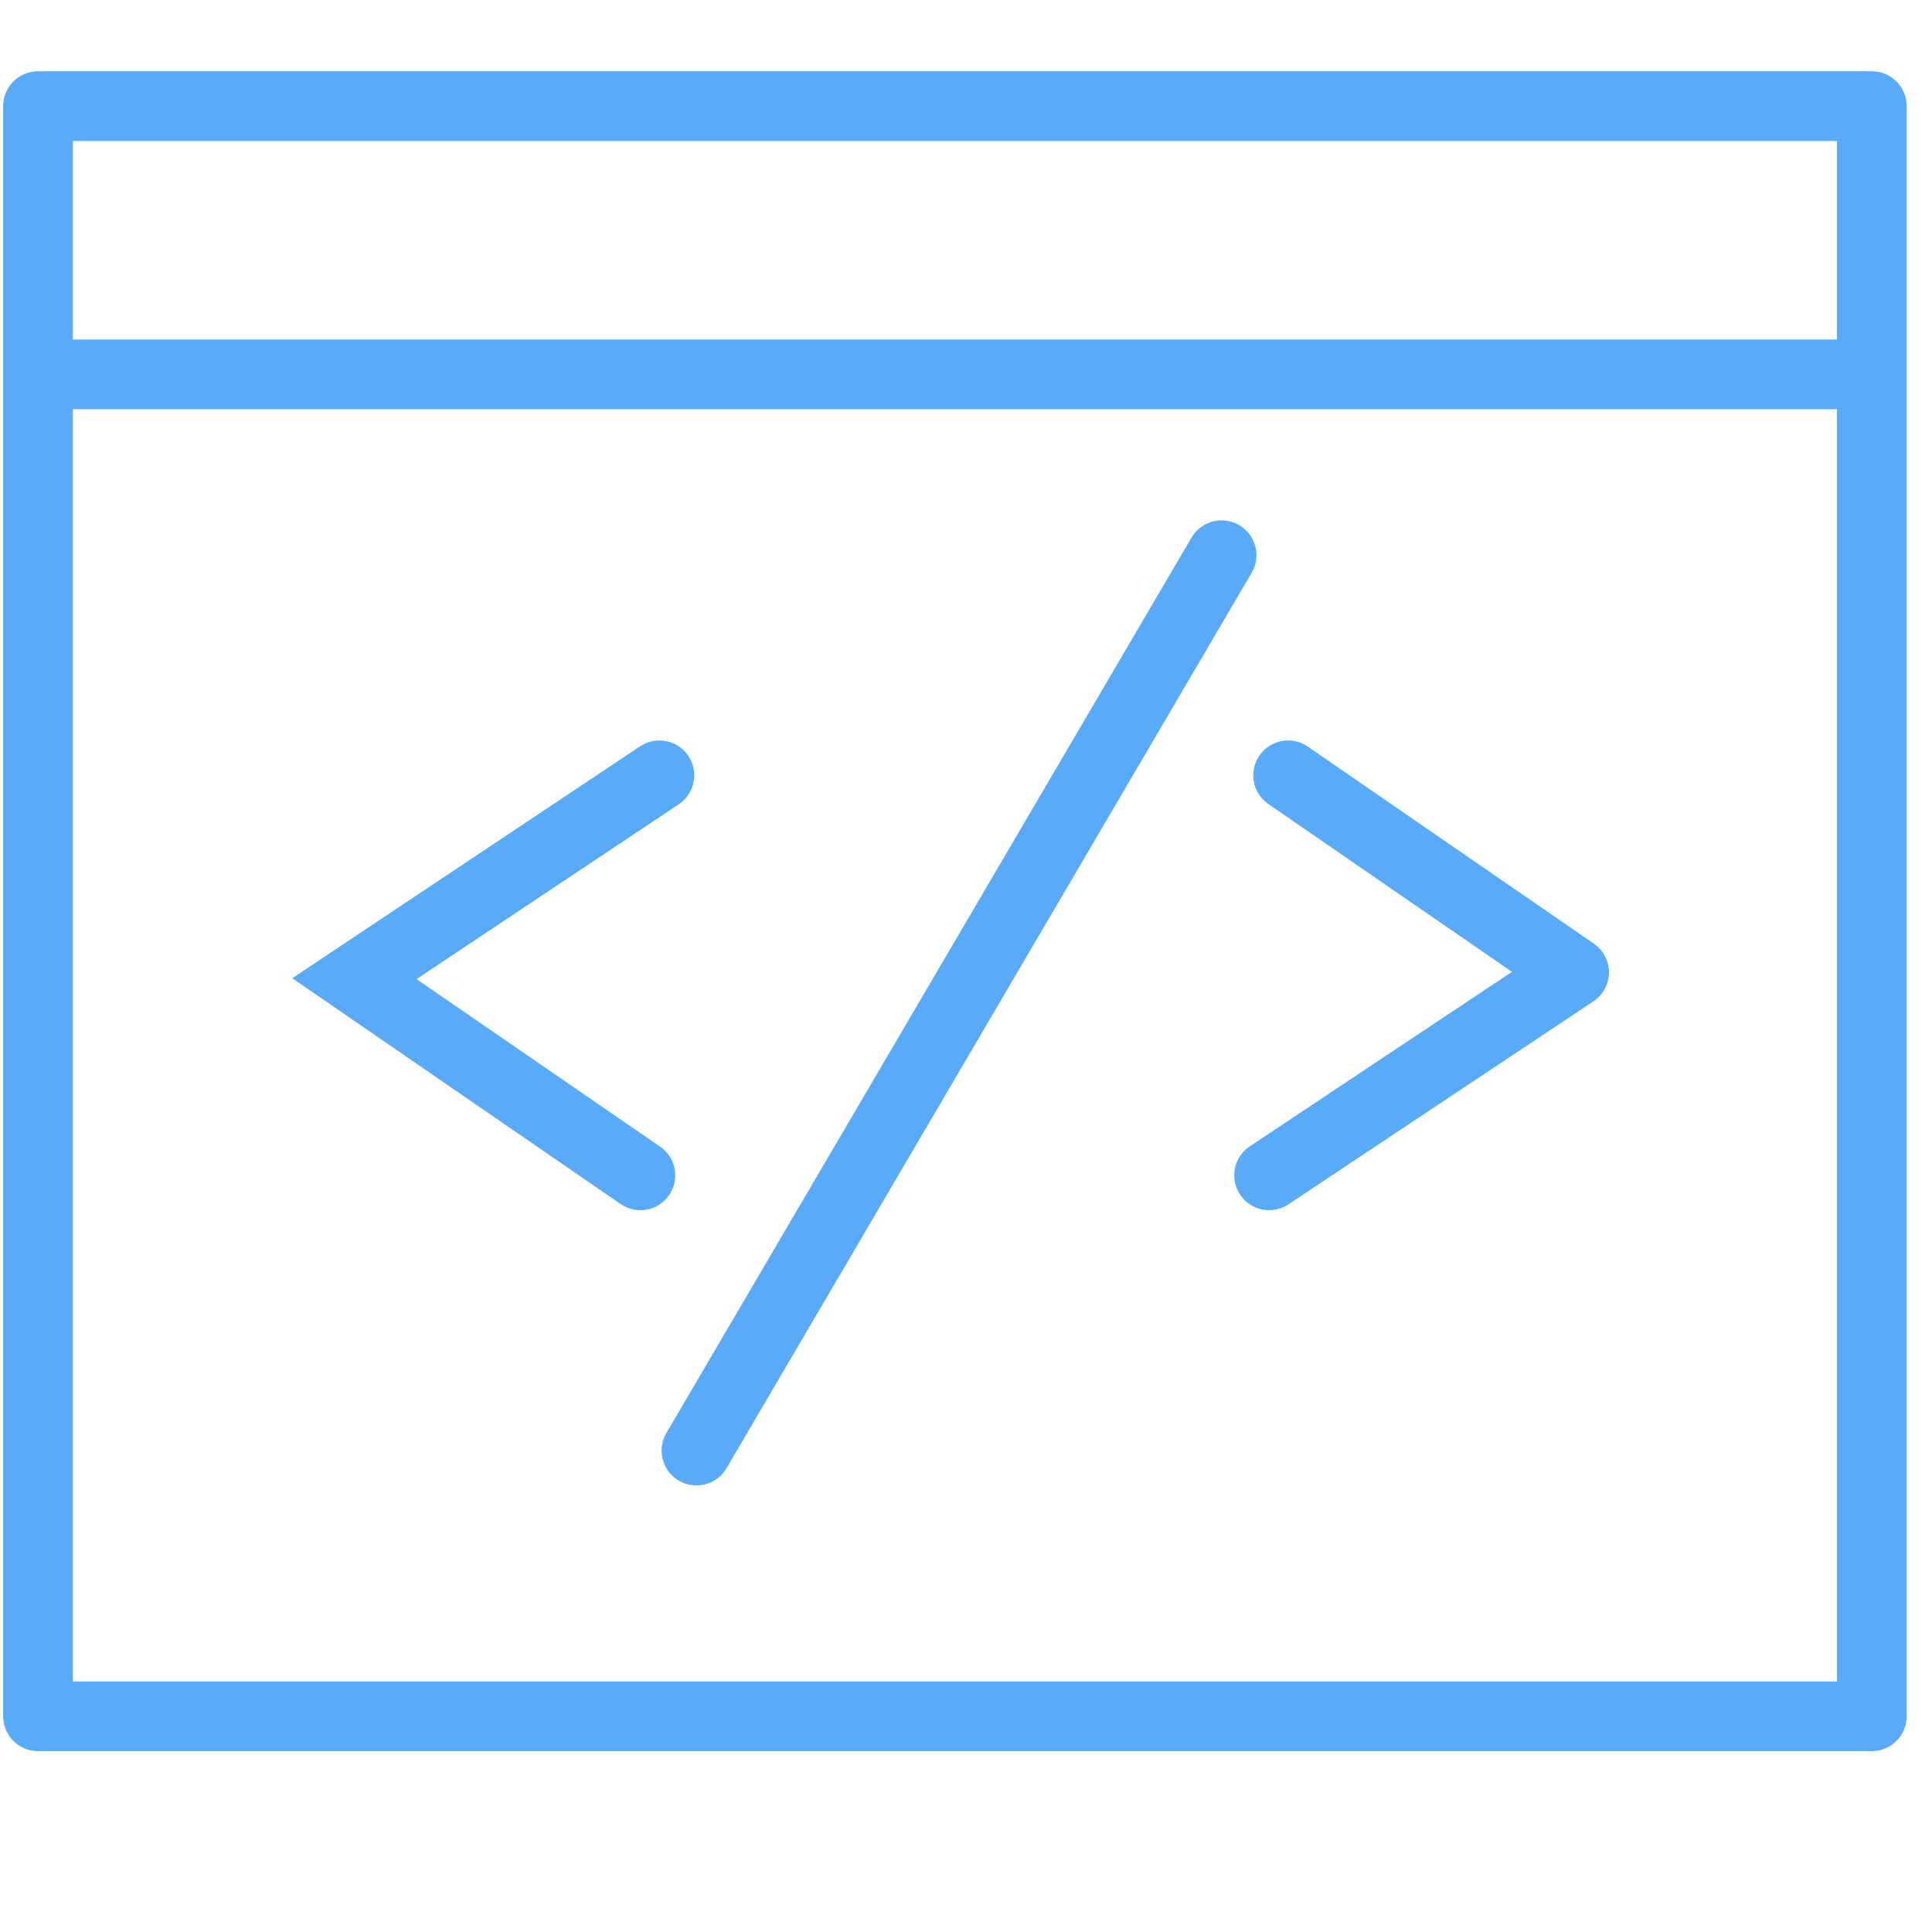
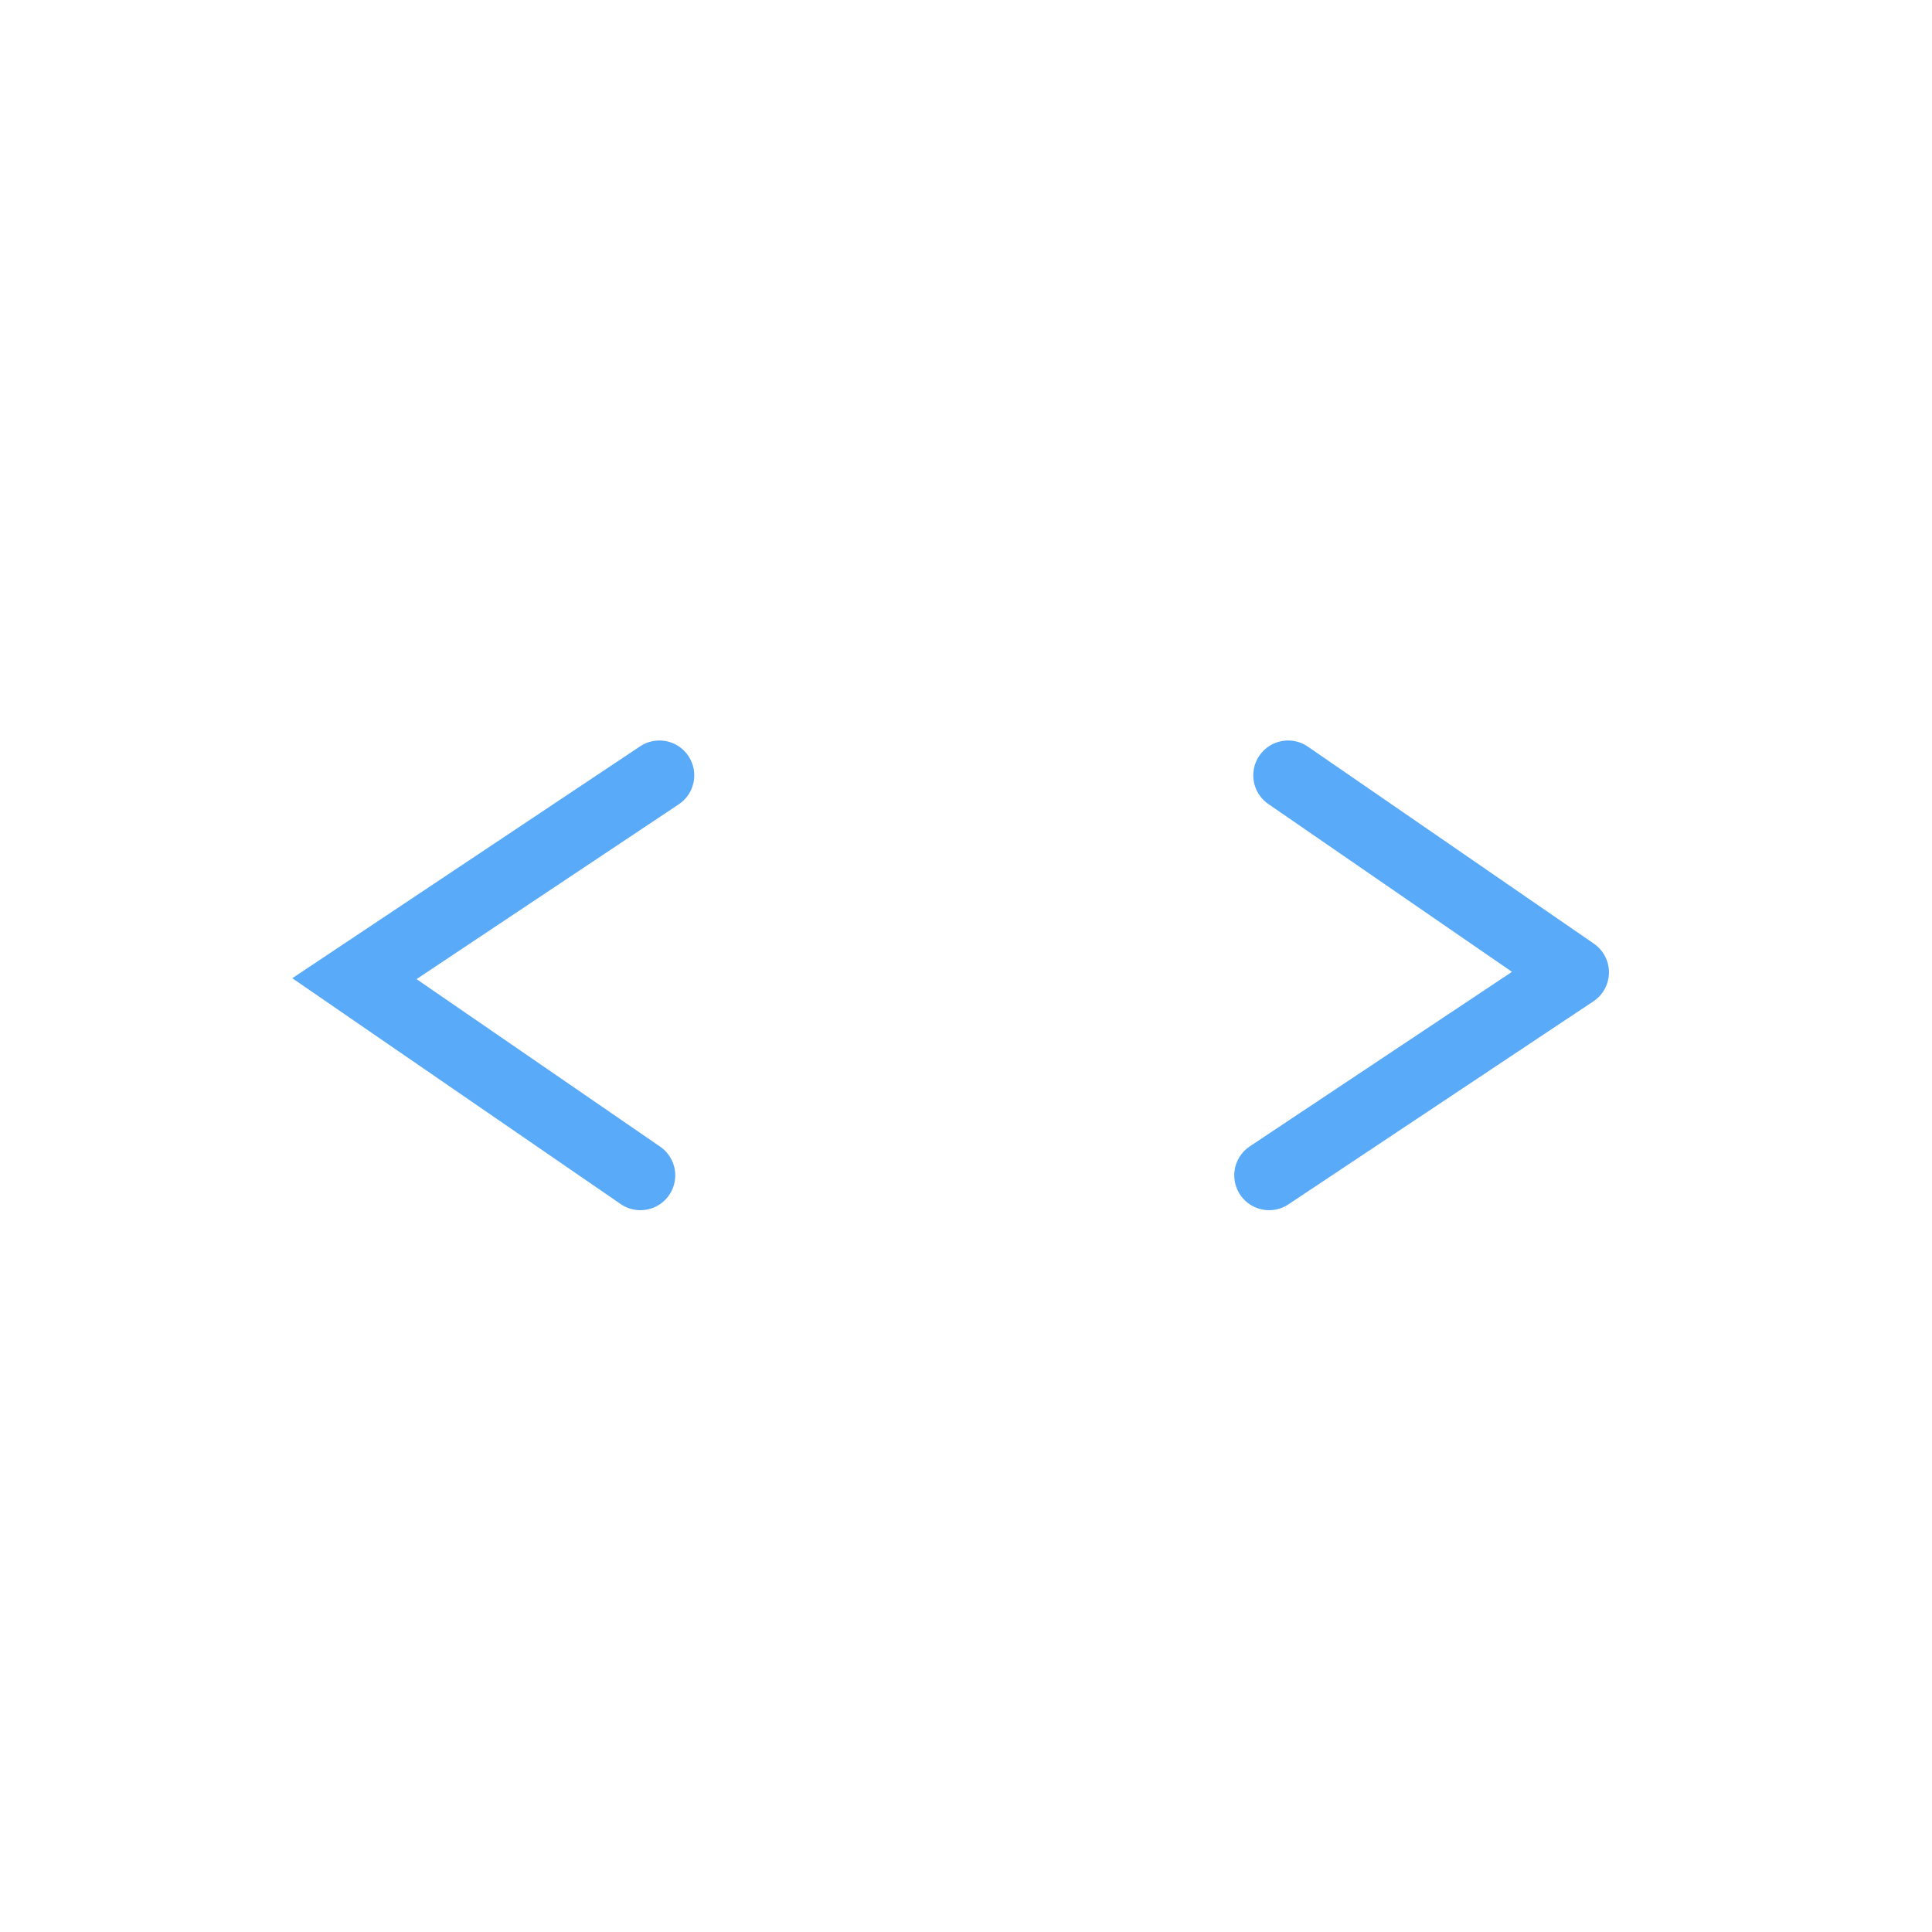
<svg xmlns="http://www.w3.org/2000/svg" id="Layer_1" data-name="Layer 1" viewBox="0 0 61 61">
  <defs>
    <style>.cls-1,.cls-2,.cls-3{fill:none;stroke:#5aaafa;stroke-width:2.2px;}.cls-1,.cls-2{stroke-linecap:round;}.cls-1,.cls-3{stroke-miterlimit:10;}.cls-2{stroke-linejoin:round;}</style>
  </defs>
  <title>Atlas-Icons-v8 (Page 3)</title>
  <polyline class="cls-1" points="20.82 24.48 11.19 30.9 20.22 37.11" />
  <polyline class="cls-2" points="40.07 37.11 49.7 30.7 40.67 24.48" />
-   <line class="cls-2" x1="38.57" y1="17.53" x2="21.99" y2="45.8" />
-   <rect class="cls-2" x="1.2" y="3.35" width="57.9" height="50.84" />
-   <line class="cls-3" x1="1.9" y1="11.82" x2="59.8" y2="11.82" />
</svg>